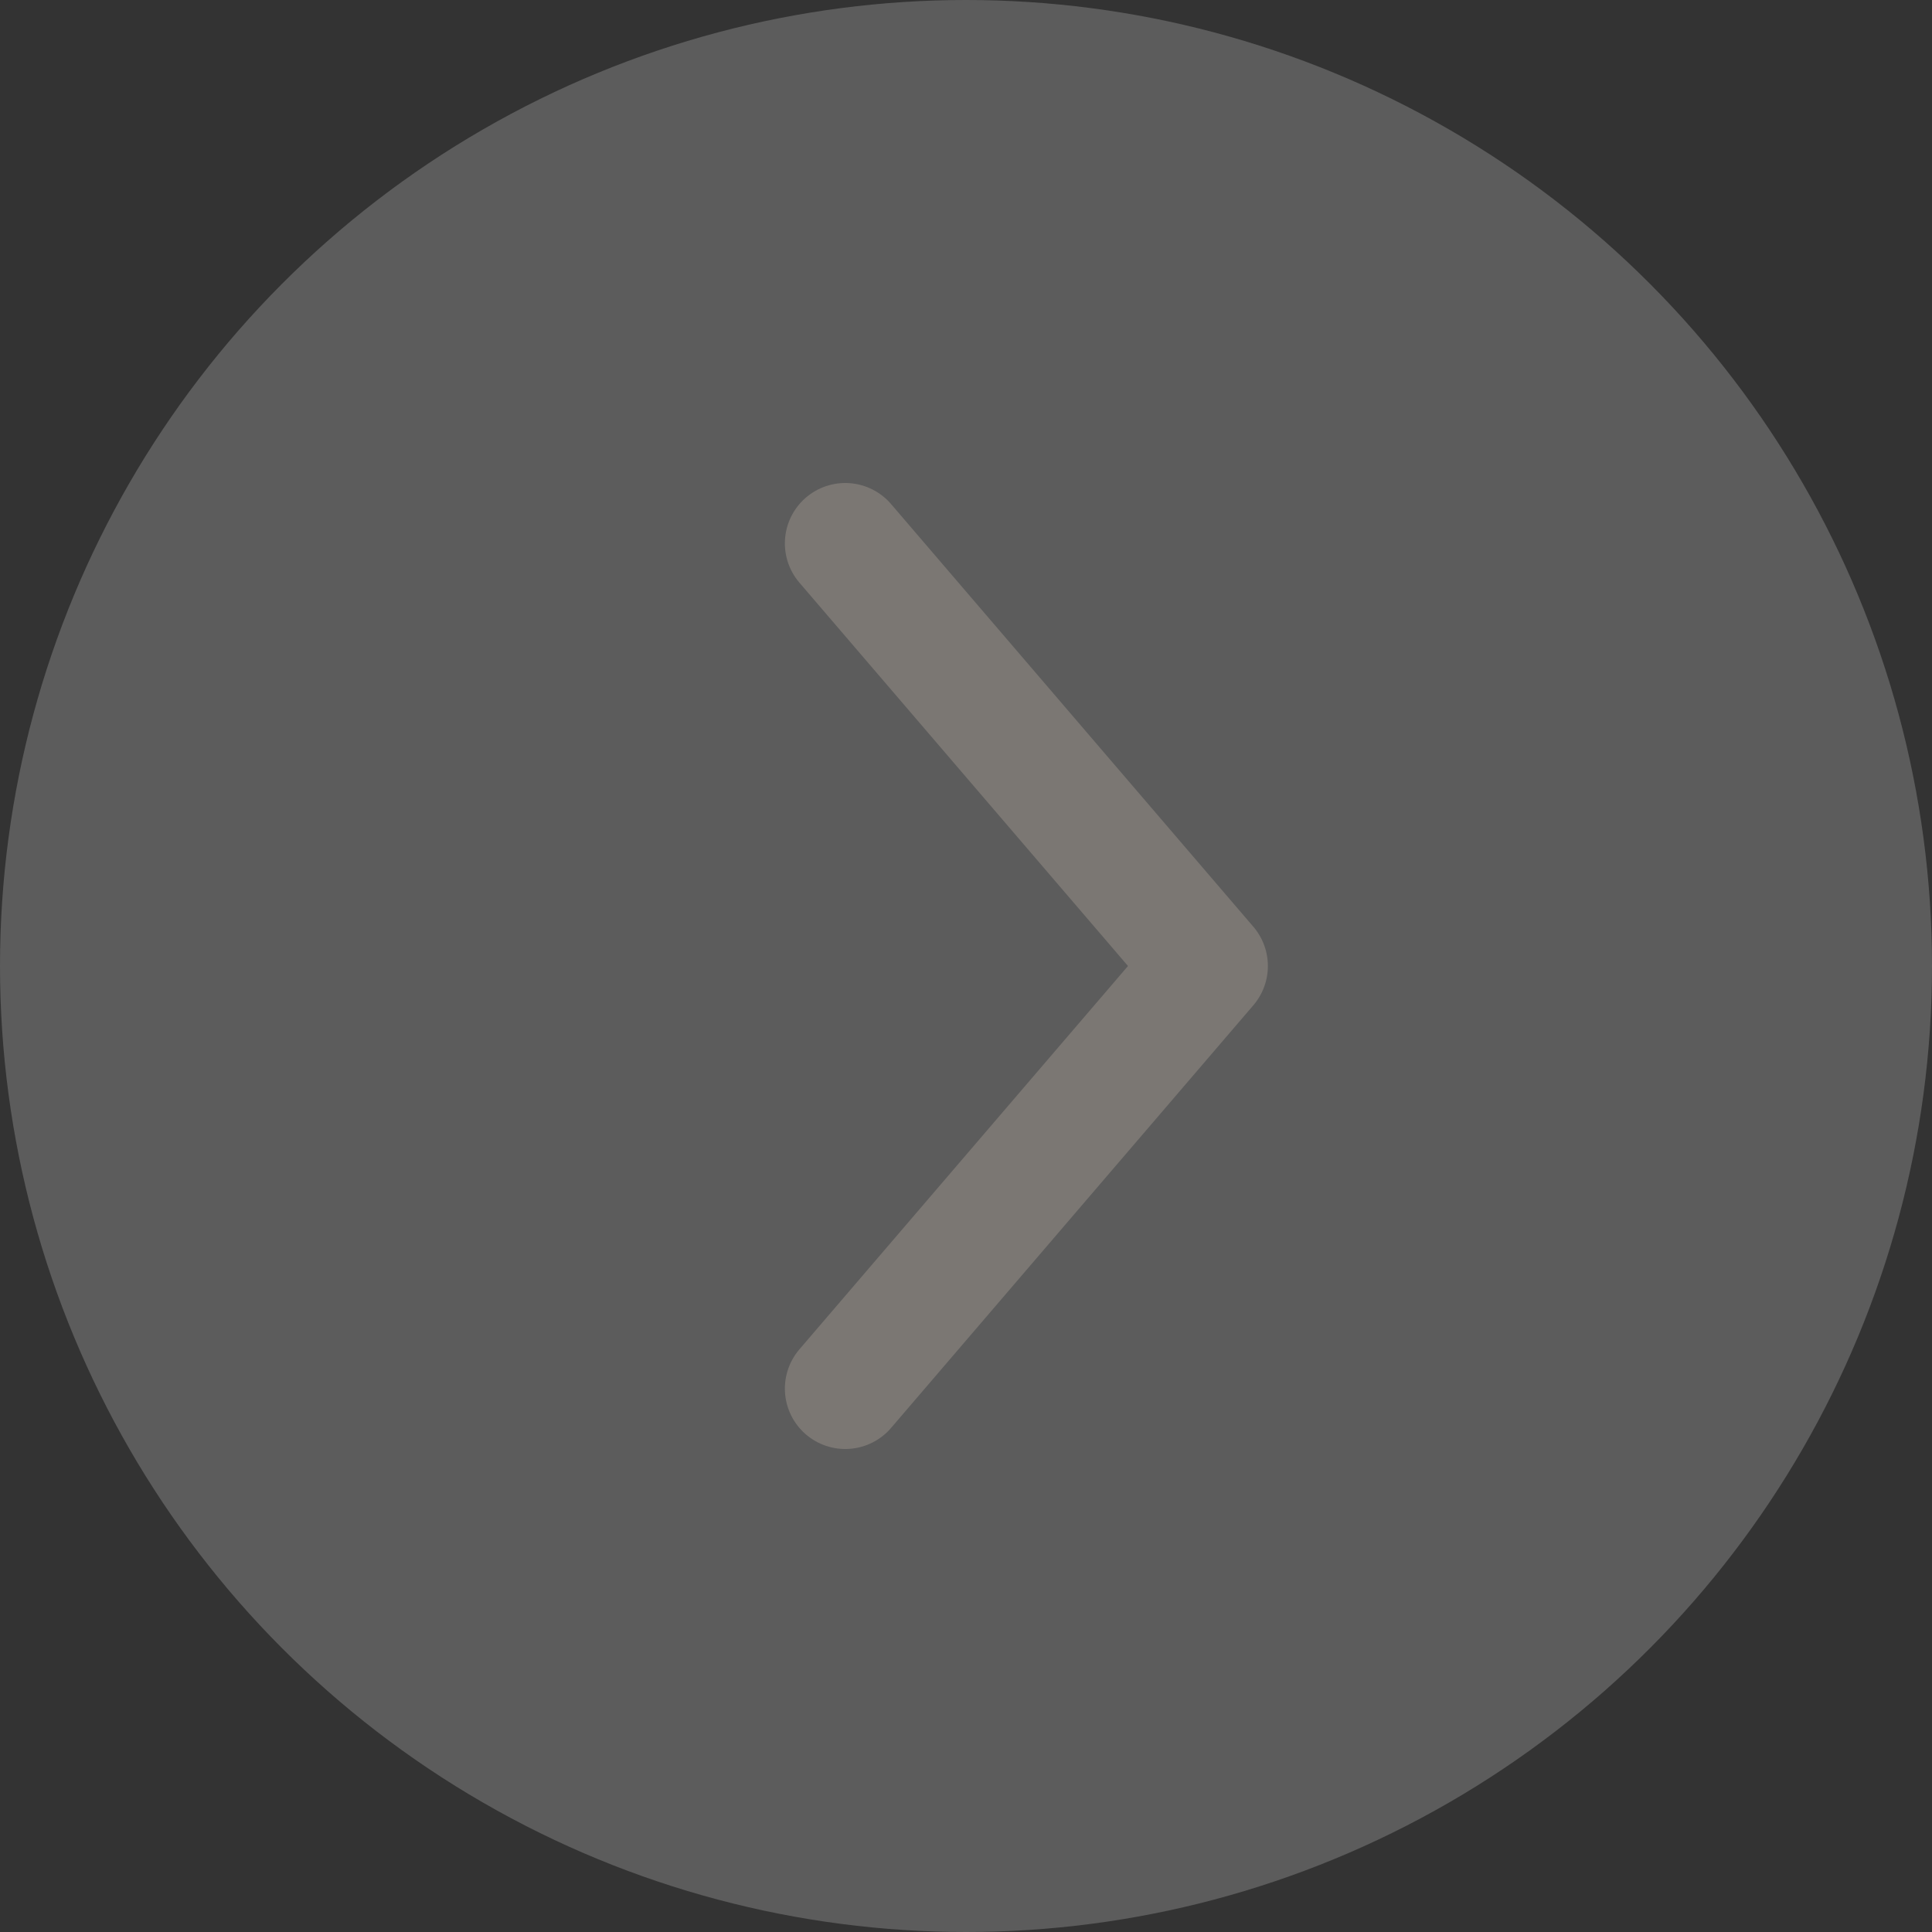
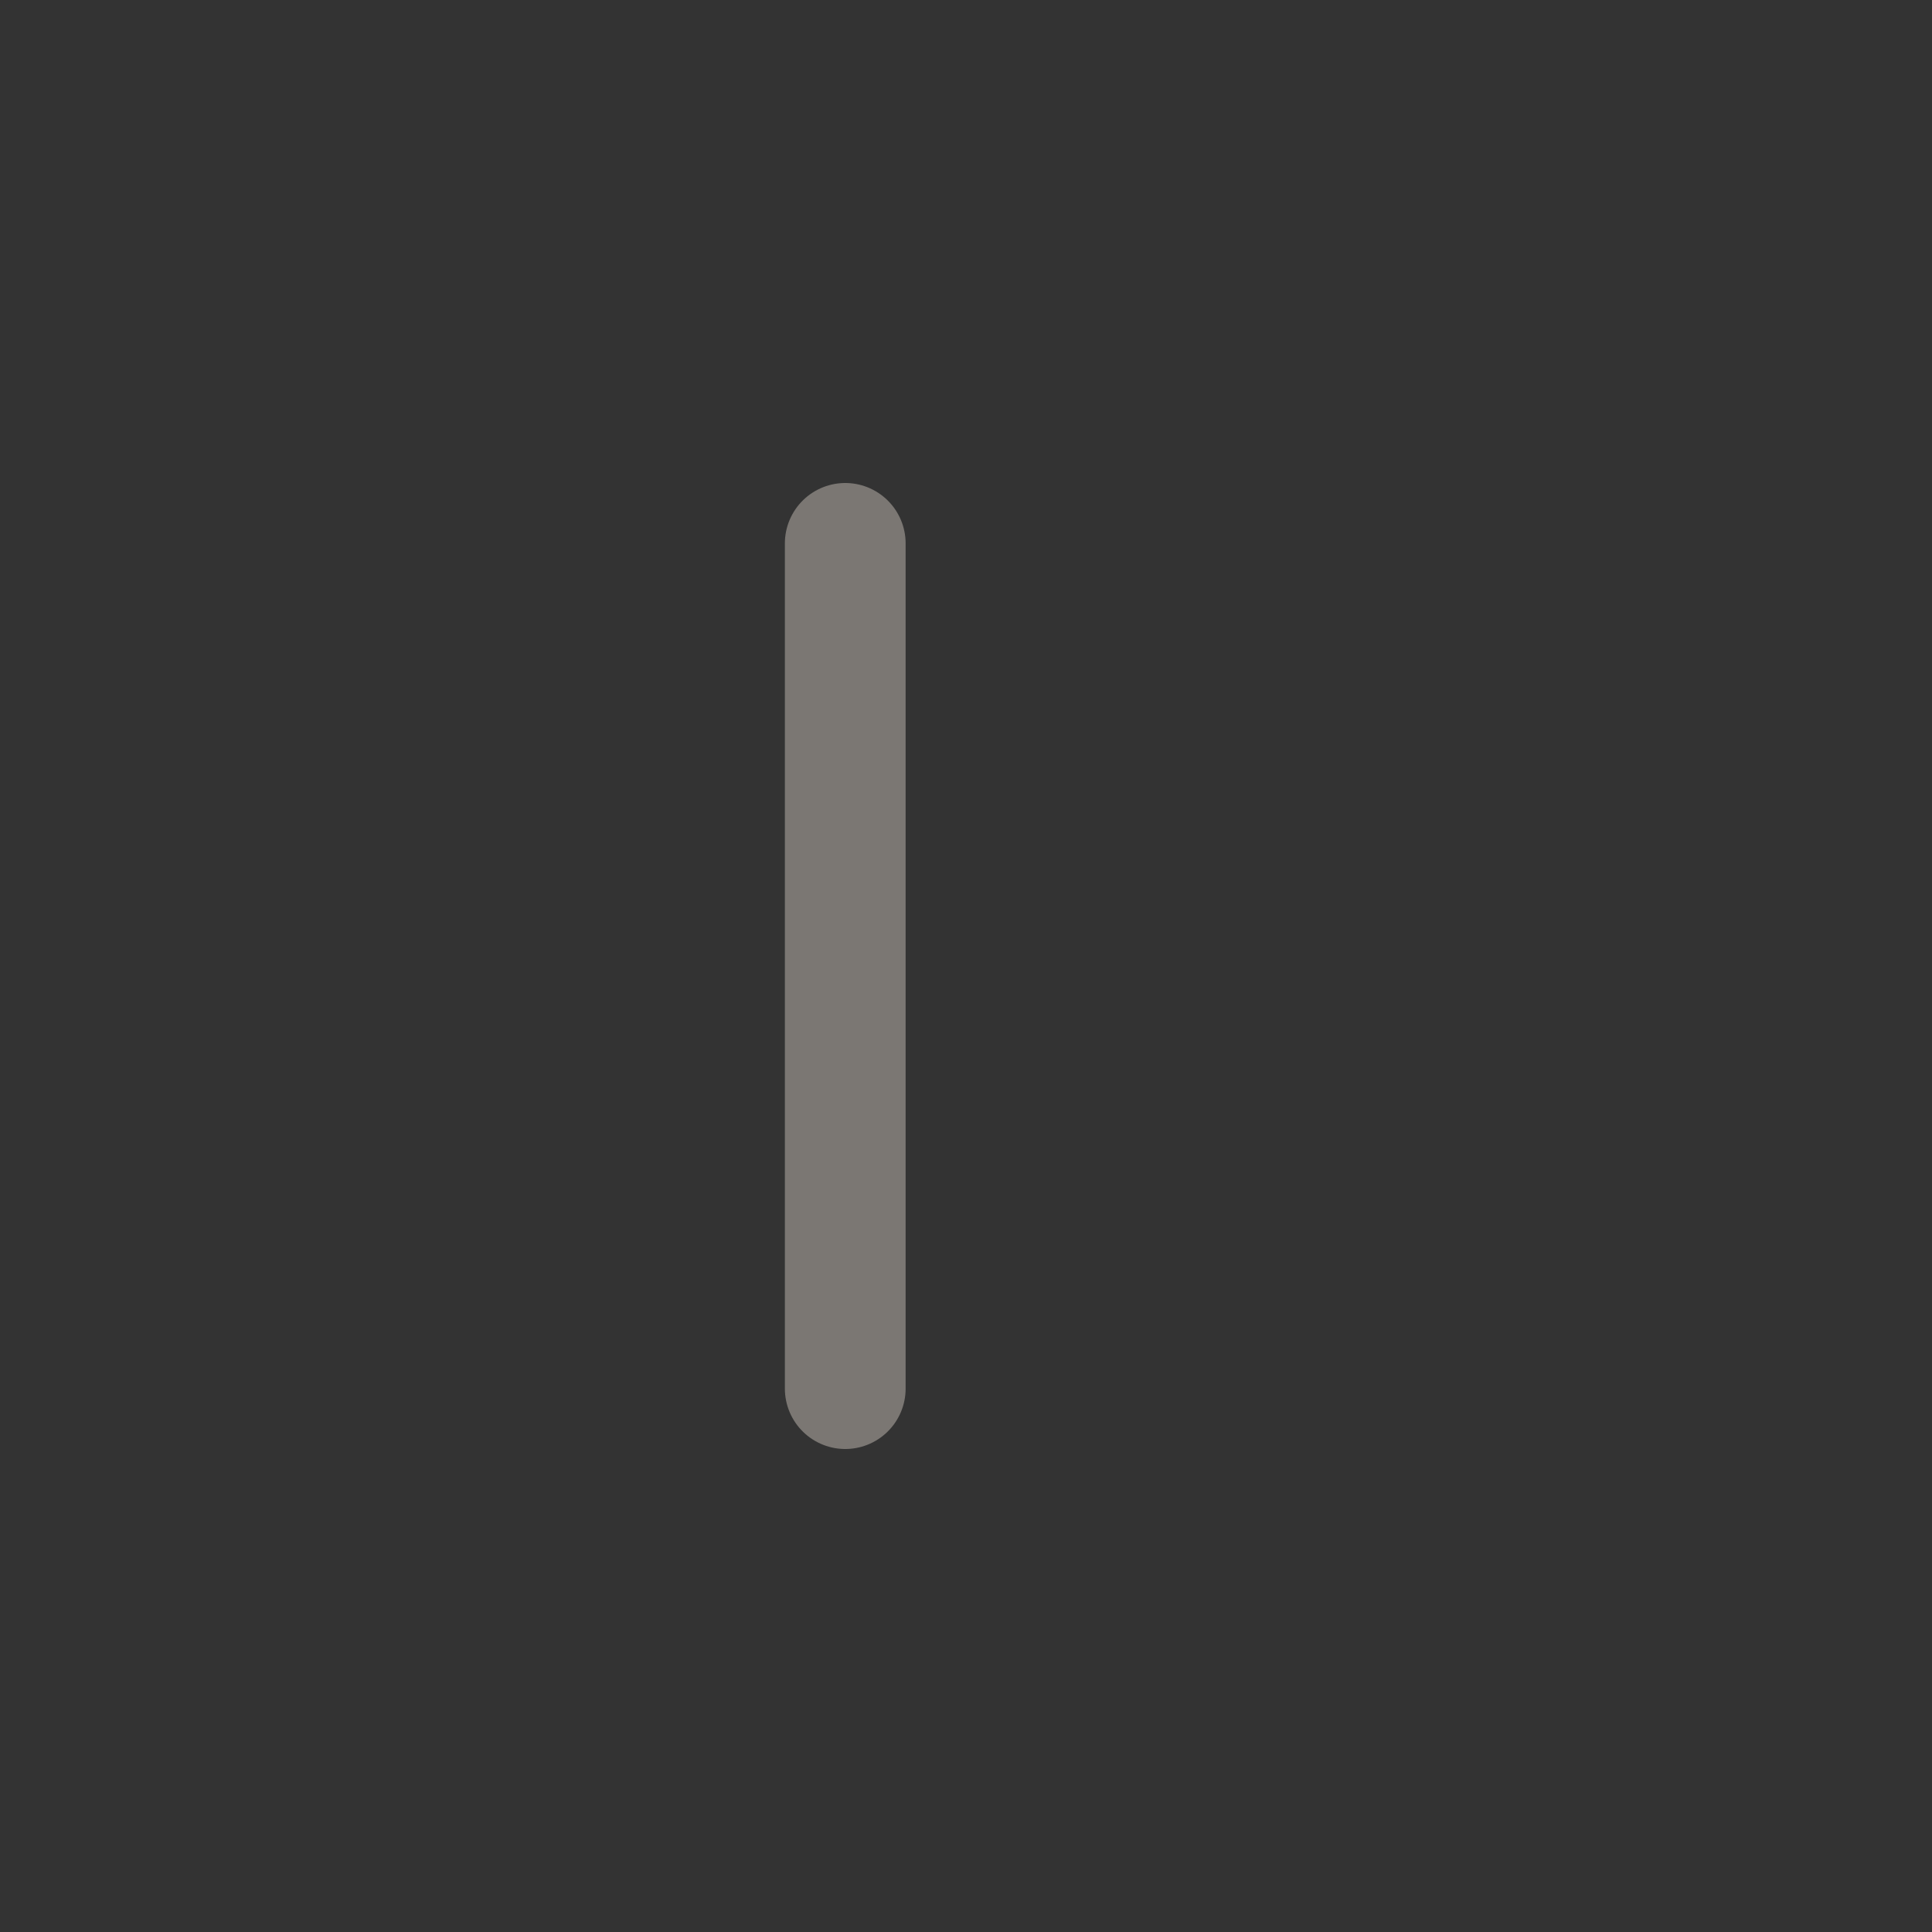
<svg xmlns="http://www.w3.org/2000/svg" width="32" height="32" viewBox="0 0 32 32" fill="none">
  <rect x="0" y="0" width="32" height="32" fill="#333333" stroke="none" />
-   <circle cx="16" cy="16" r="16" fill="white" fill-opacity="0.2" />
-   <path d="M14 23L20 16L14 9" stroke="#7B7773" stroke-width="2" stroke-linecap="round" stroke-linejoin="round" />
+   <path d="M14 23L14 9" stroke="#7B7773" stroke-width="2" stroke-linecap="round" stroke-linejoin="round" />
</svg>